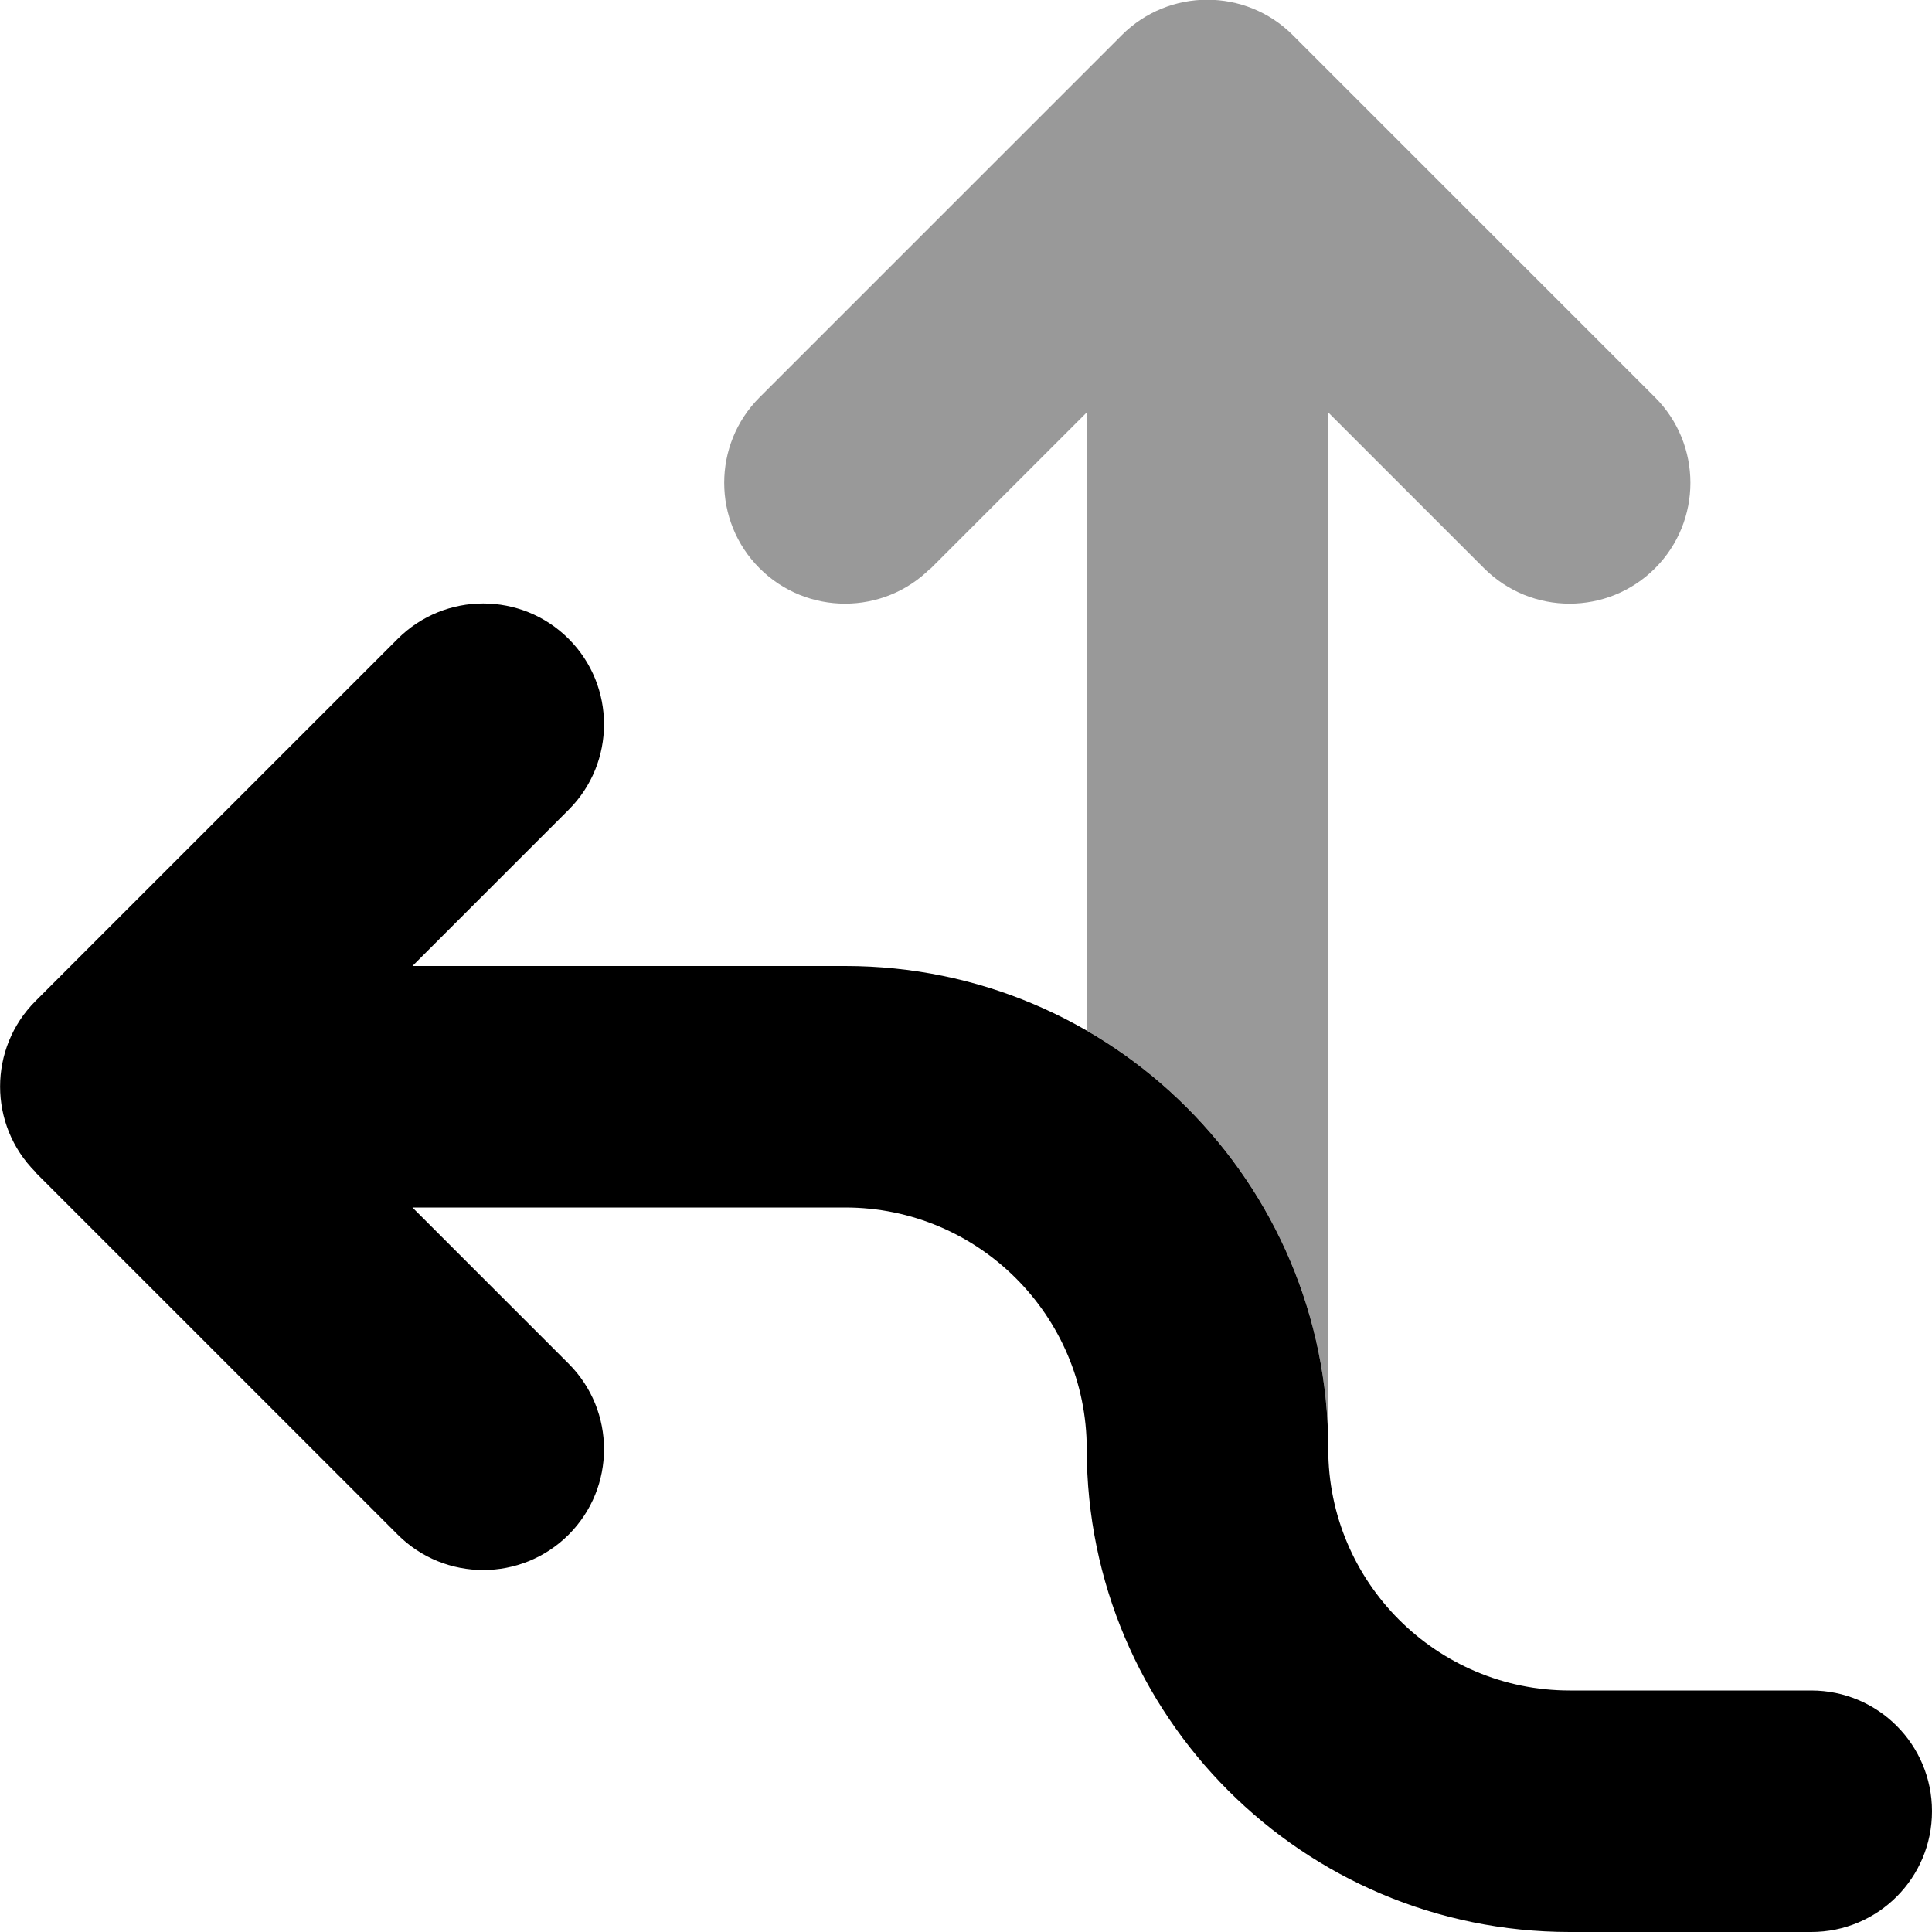
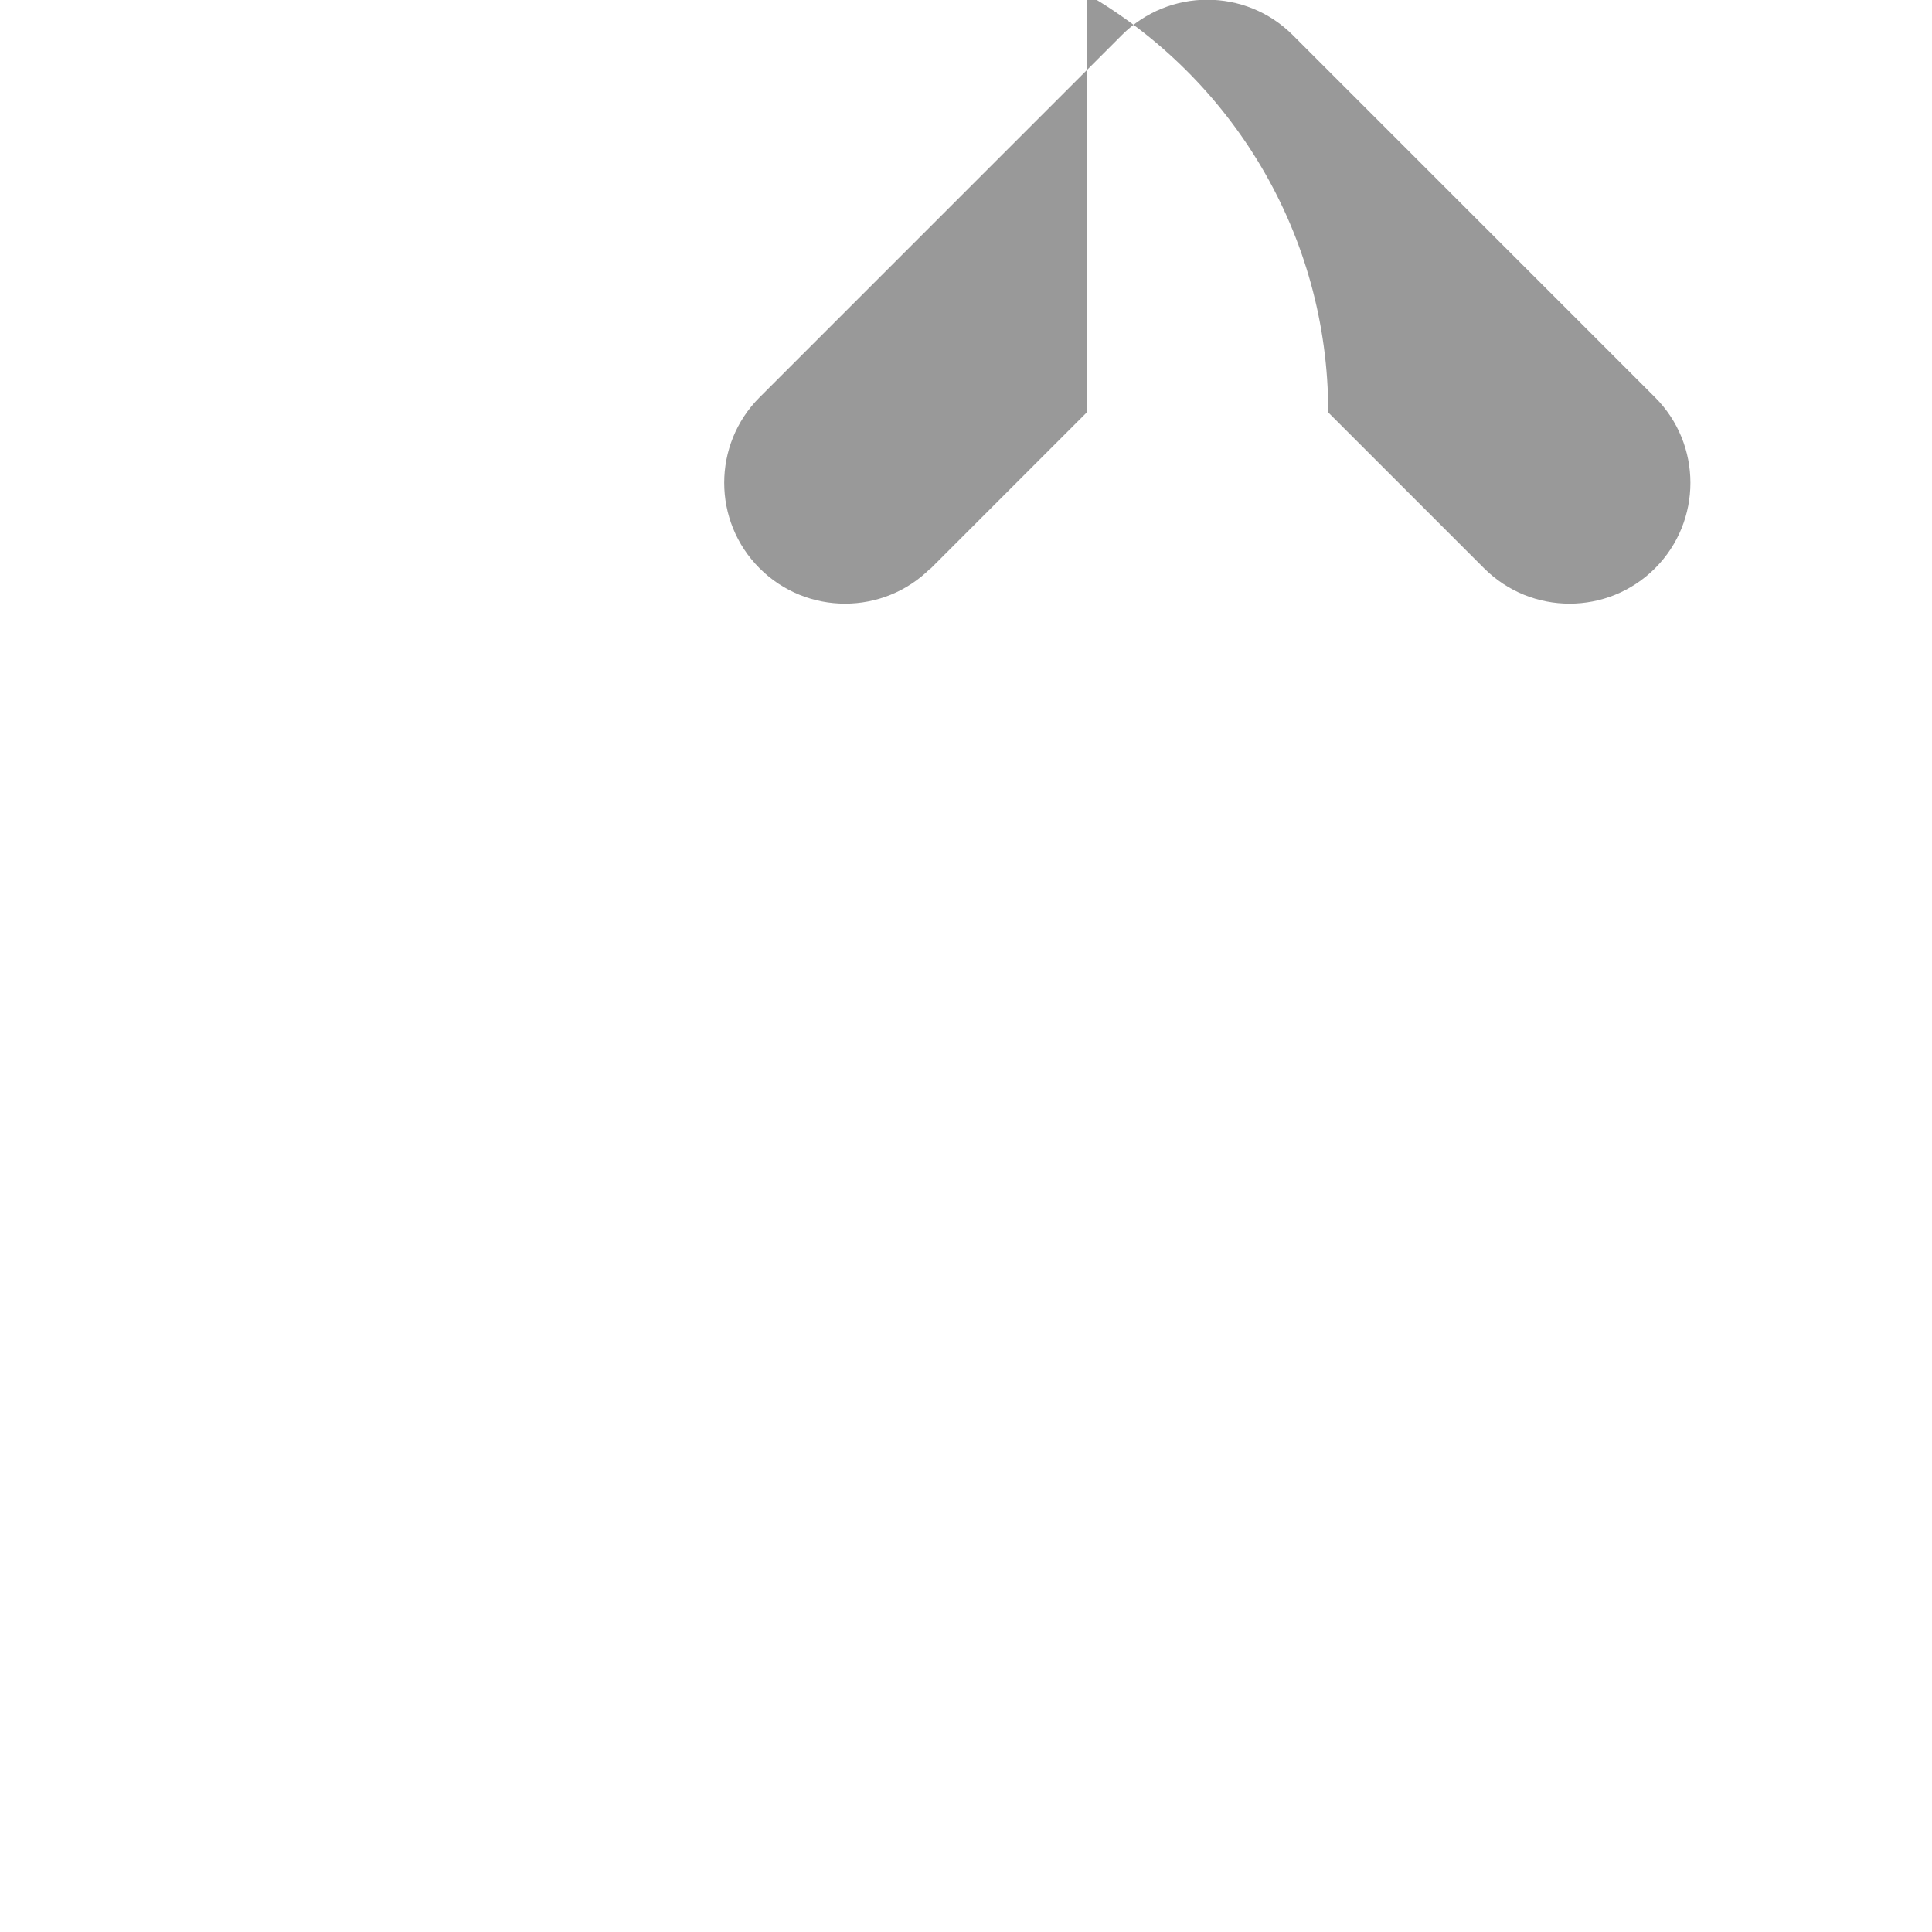
<svg xmlns="http://www.w3.org/2000/svg" viewBox="0 0 512 512">
  <defs>
    <style>.fa-secondary{opacity:.4}</style>
  </defs>
-   <path class="fa-secondary" d="M246.6 150.6c-12.5 12.5-32.8 12.5-45.3 0s-12.5-32.8 0-45.3l96-96c12.5-12.5 32.8-12.5 45.3 0l96 96c12.5 12.5 12.5 32.8 0 45.3s-32.8 12.5-45.3 0L352 109.3V384c0-47.4-25.7-88.7-64-110.9V109.3l-41.4 41.4z" />
-   <path class="fa-primary" d="M9.4 310.6c-12.5-12.5-12.5-32.8 0-45.3l96-96c12.5-12.5 32.8-12.5 45.3 0s12.5 32.8 0 45.3L109.3 256 224 256c70.7 0 128 57.3 128 128c0 35.3 28.7 64 64 64l64 0c17.7 0 32 14.3 32 32s-14.3 32-32 32l-64 0c-70.7 0-128-57.3-128-128c0-35.3-28.7-64-64-64l-114.7 0 41.4 41.4c12.5 12.5 12.5 32.8 0 45.3s-32.8 12.5-45.3 0l-96-96z" />
+   <path class="fa-secondary" d="M246.6 150.6c-12.5 12.5-32.8 12.5-45.3 0s-12.5-32.8 0-45.3l96-96c12.5-12.5 32.8-12.5 45.3 0l96 96c12.5 12.5 12.5 32.8 0 45.3s-32.8 12.5-45.3 0L352 109.3c0-47.4-25.7-88.7-64-110.9V109.3l-41.4 41.4z" />
</svg>